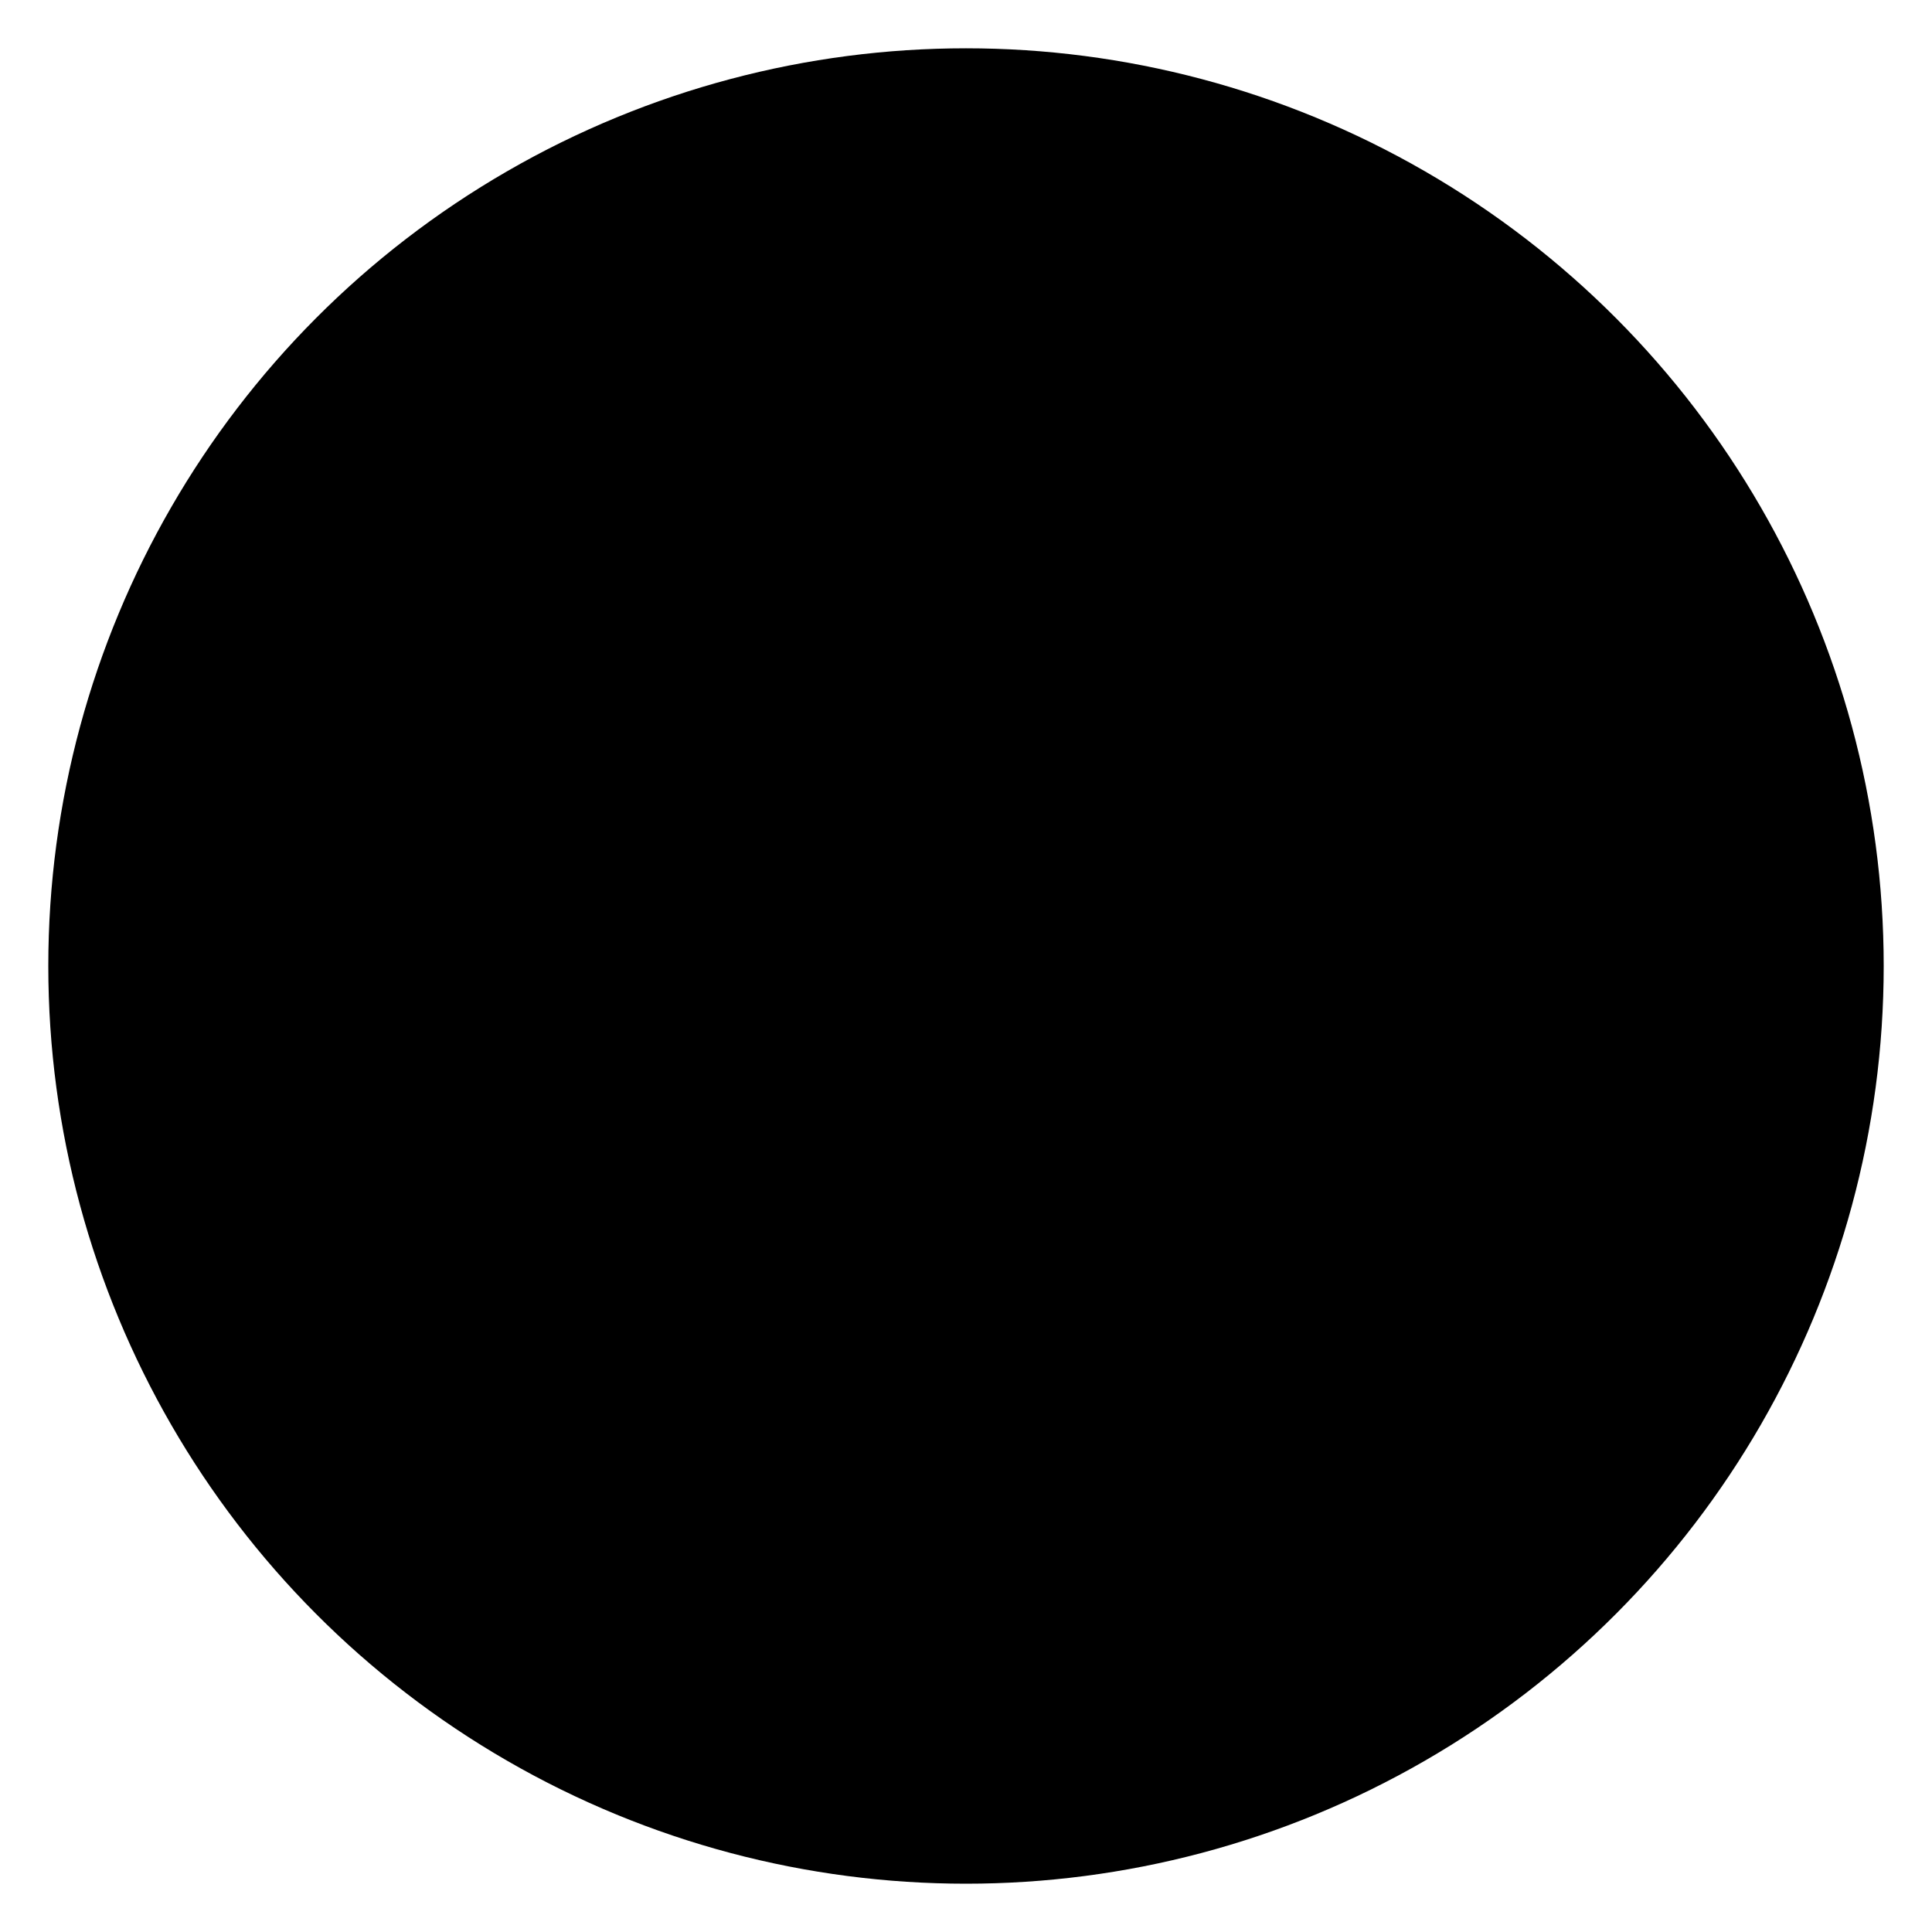
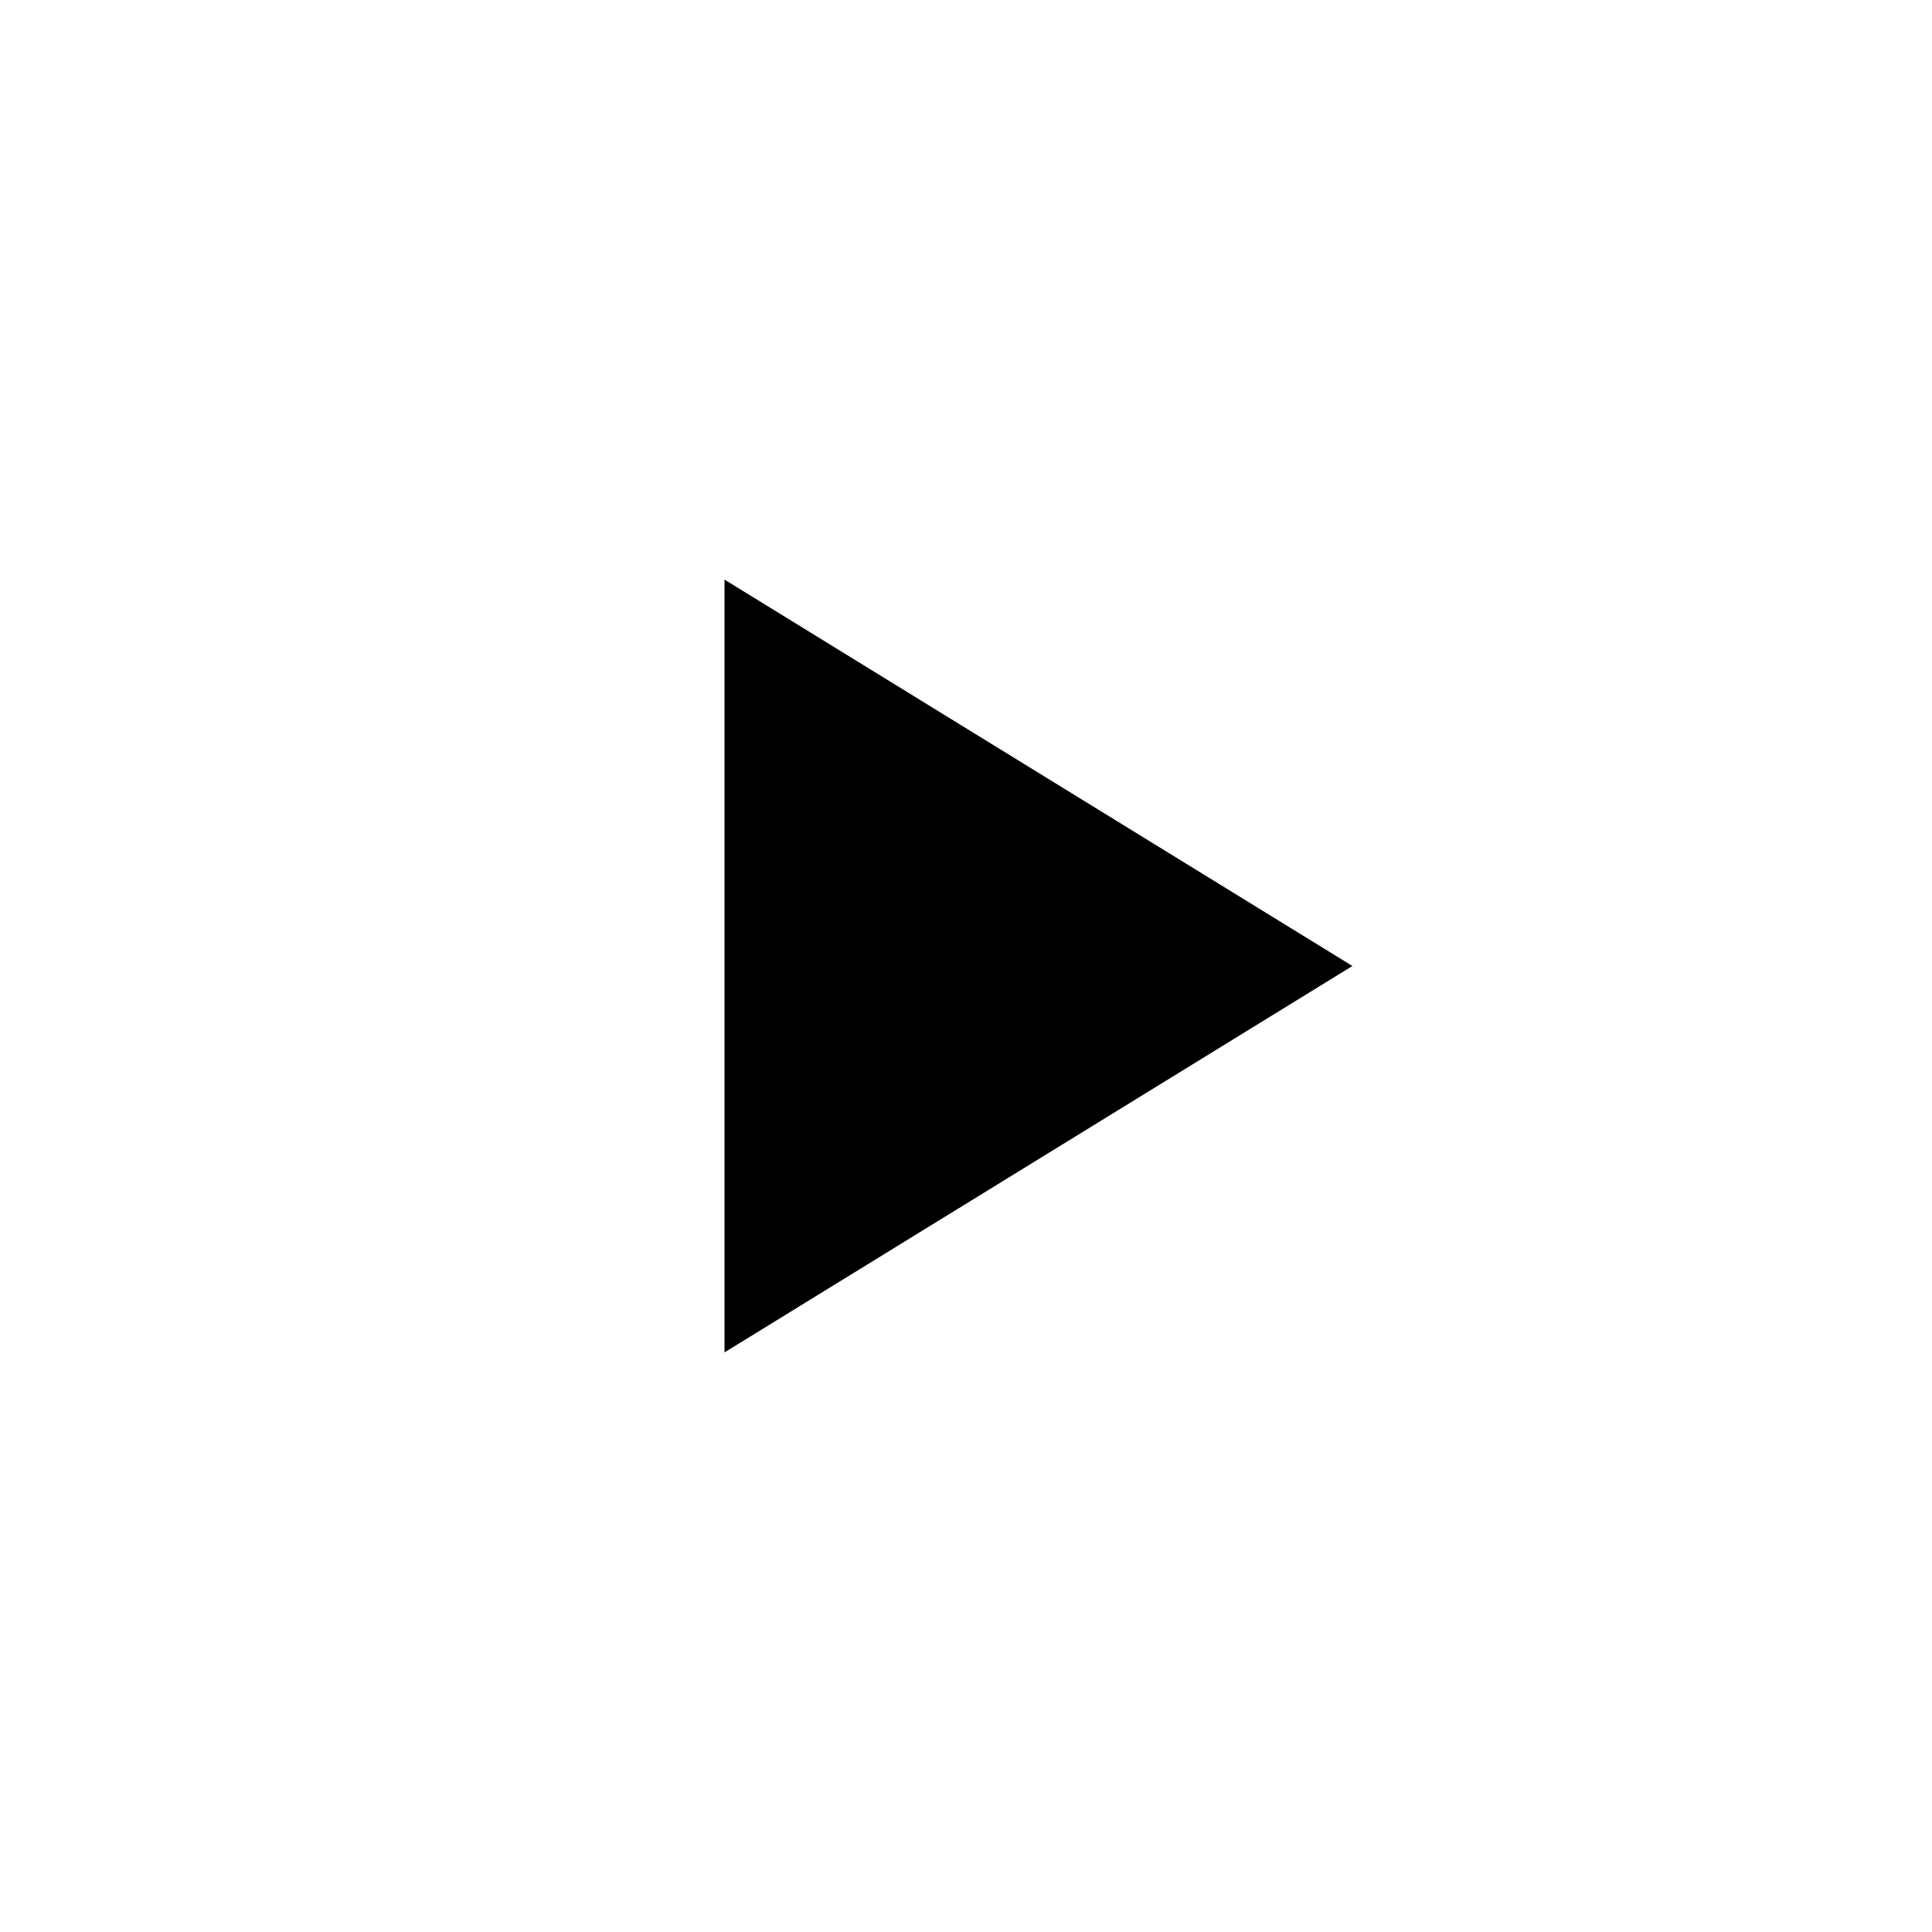
<svg xmlns="http://www.w3.org/2000/svg" viewBox="0 0 40 40" fill="none">
  <defs>
    <linearGradient id="logo-gradient" x1="0%" y1="0%" x2="100%" y2="100%">
      <stop offset="0%" stop-color="hsl(305, 85%, 72%)" />
      <stop offset="50%" stop-color="hsl(188, 86%, 67%)" />
      <stop offset="100%" stop-color="hsl(226, 70%, 75%)" />
    </linearGradient>
  </defs>
-   <circle cx="20" cy="20" r="18" stroke="url(#logo-gradient)" stroke-width="2" fill="hsl(240, 6%, 4%)" />
  <polygon points="15,12 15,28 28,20" fill="url(#logo-gradient)" />
</svg>